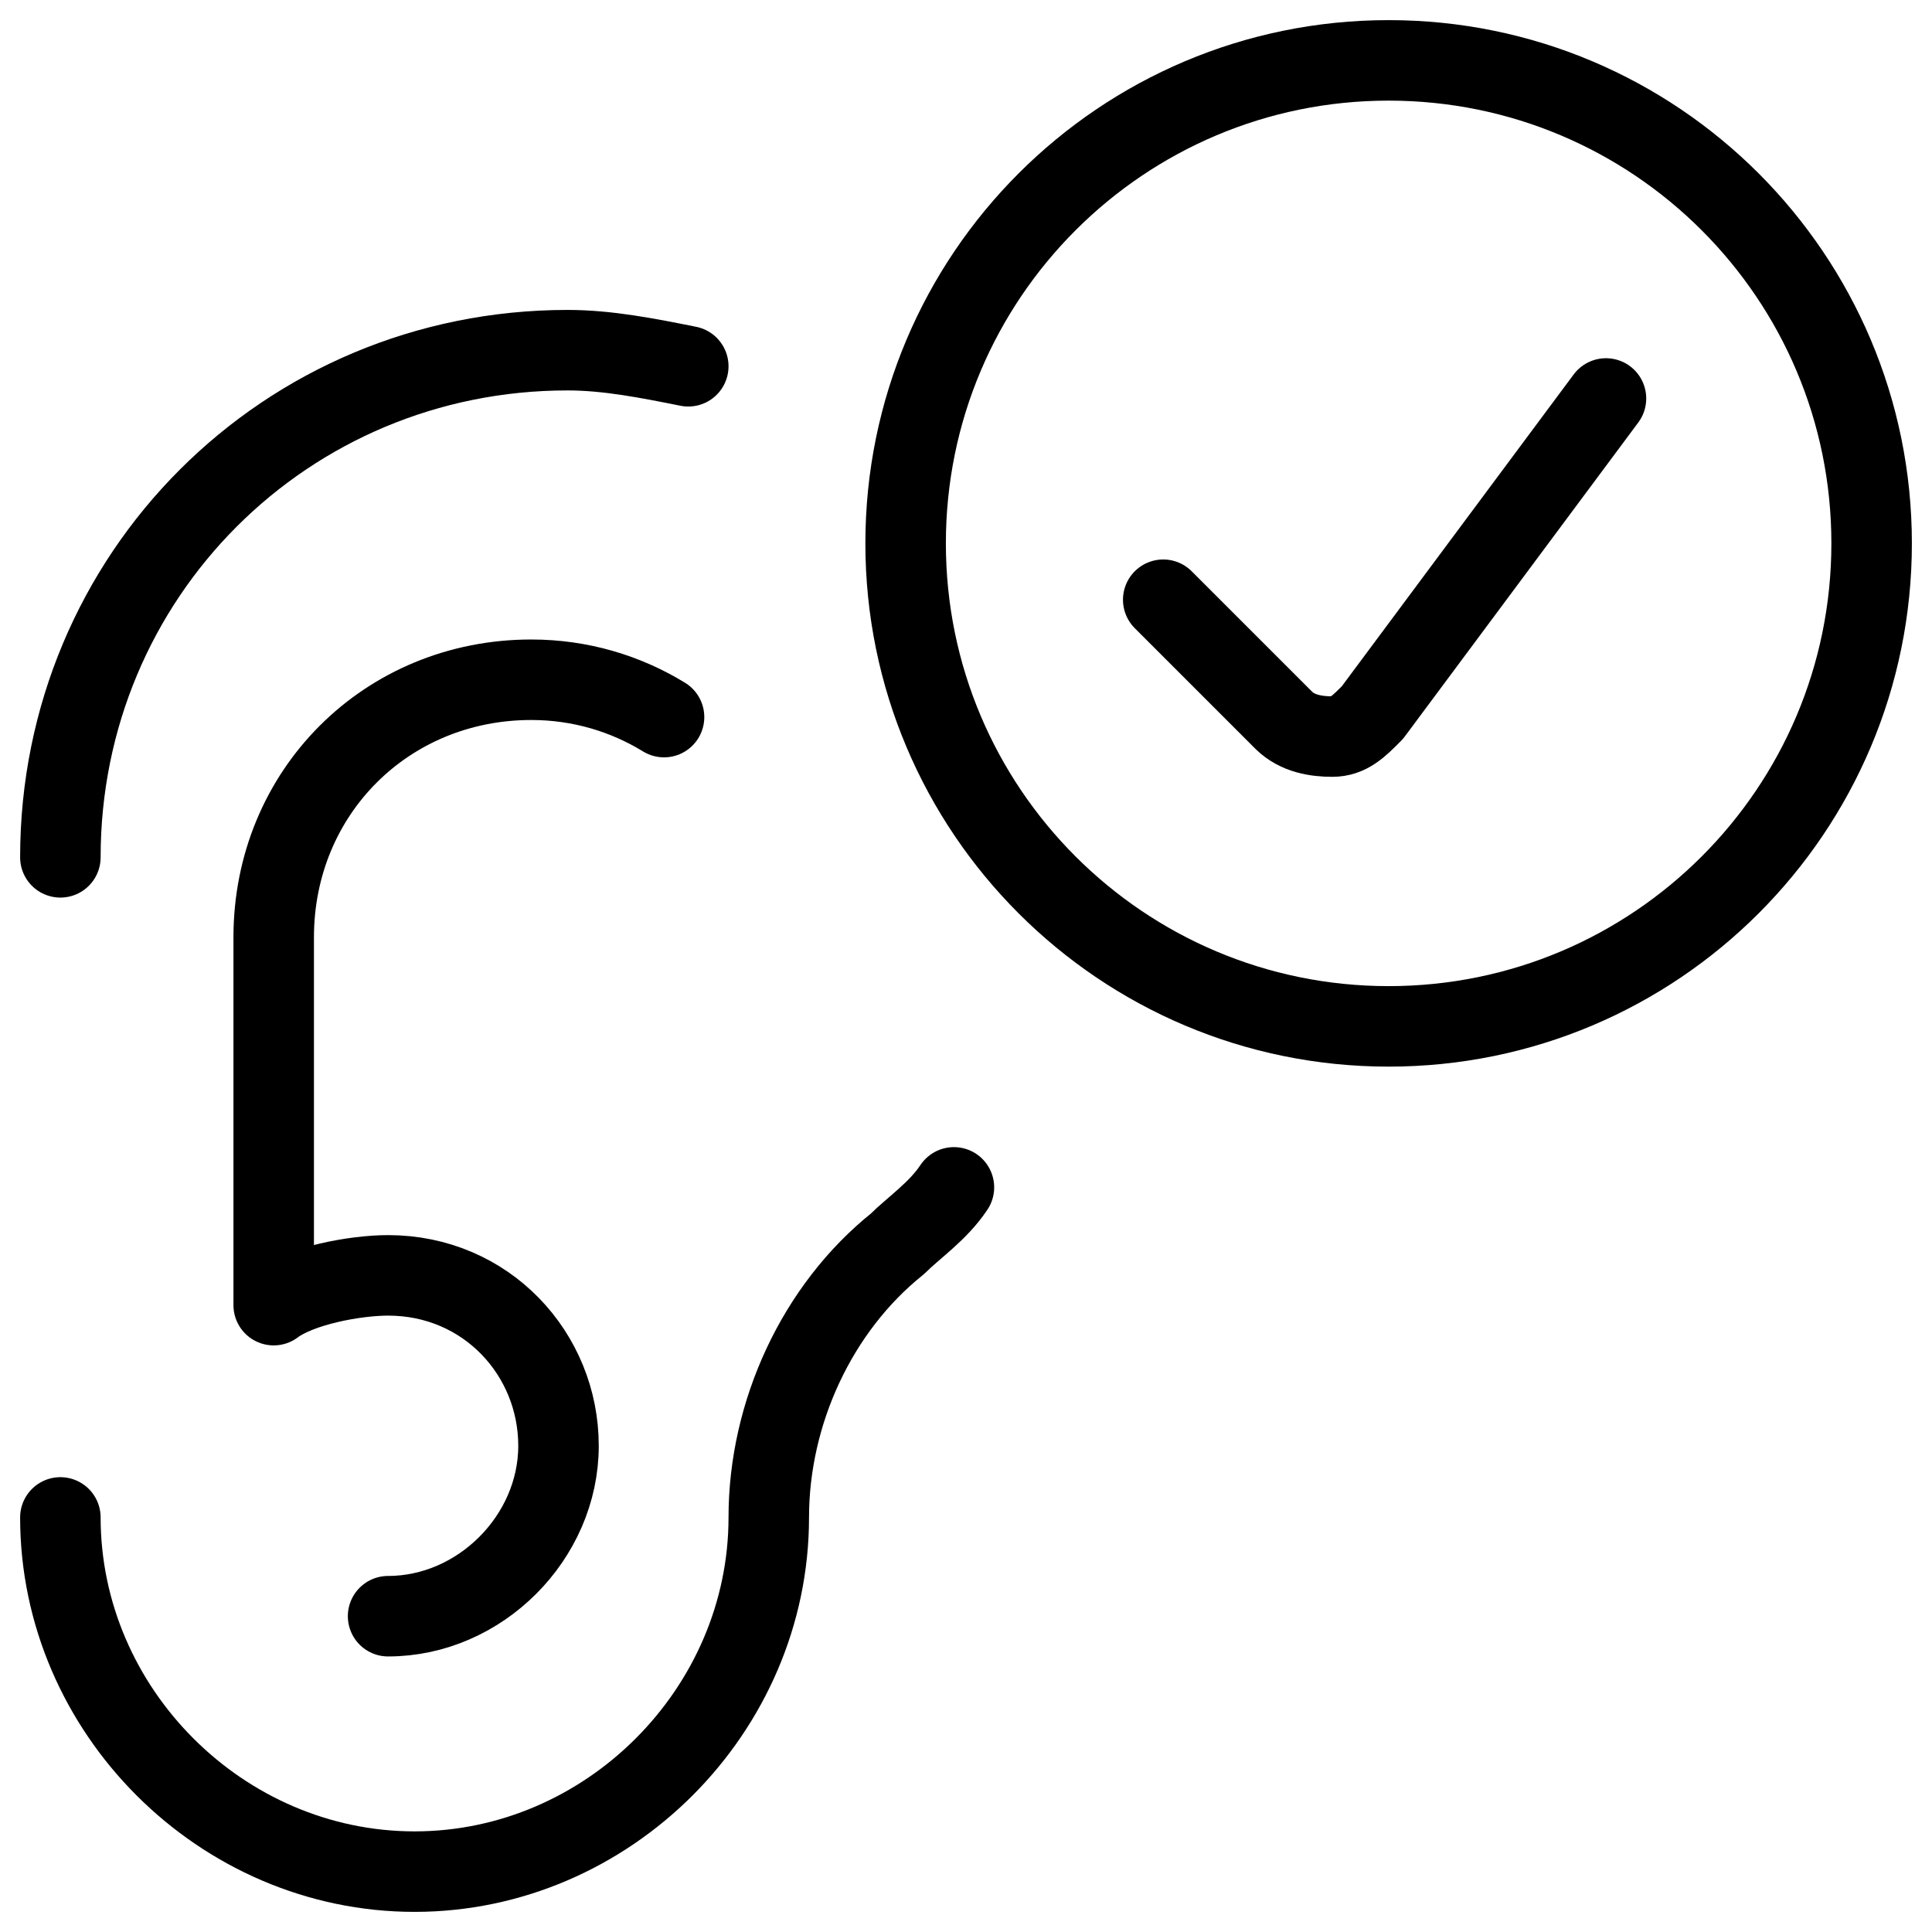
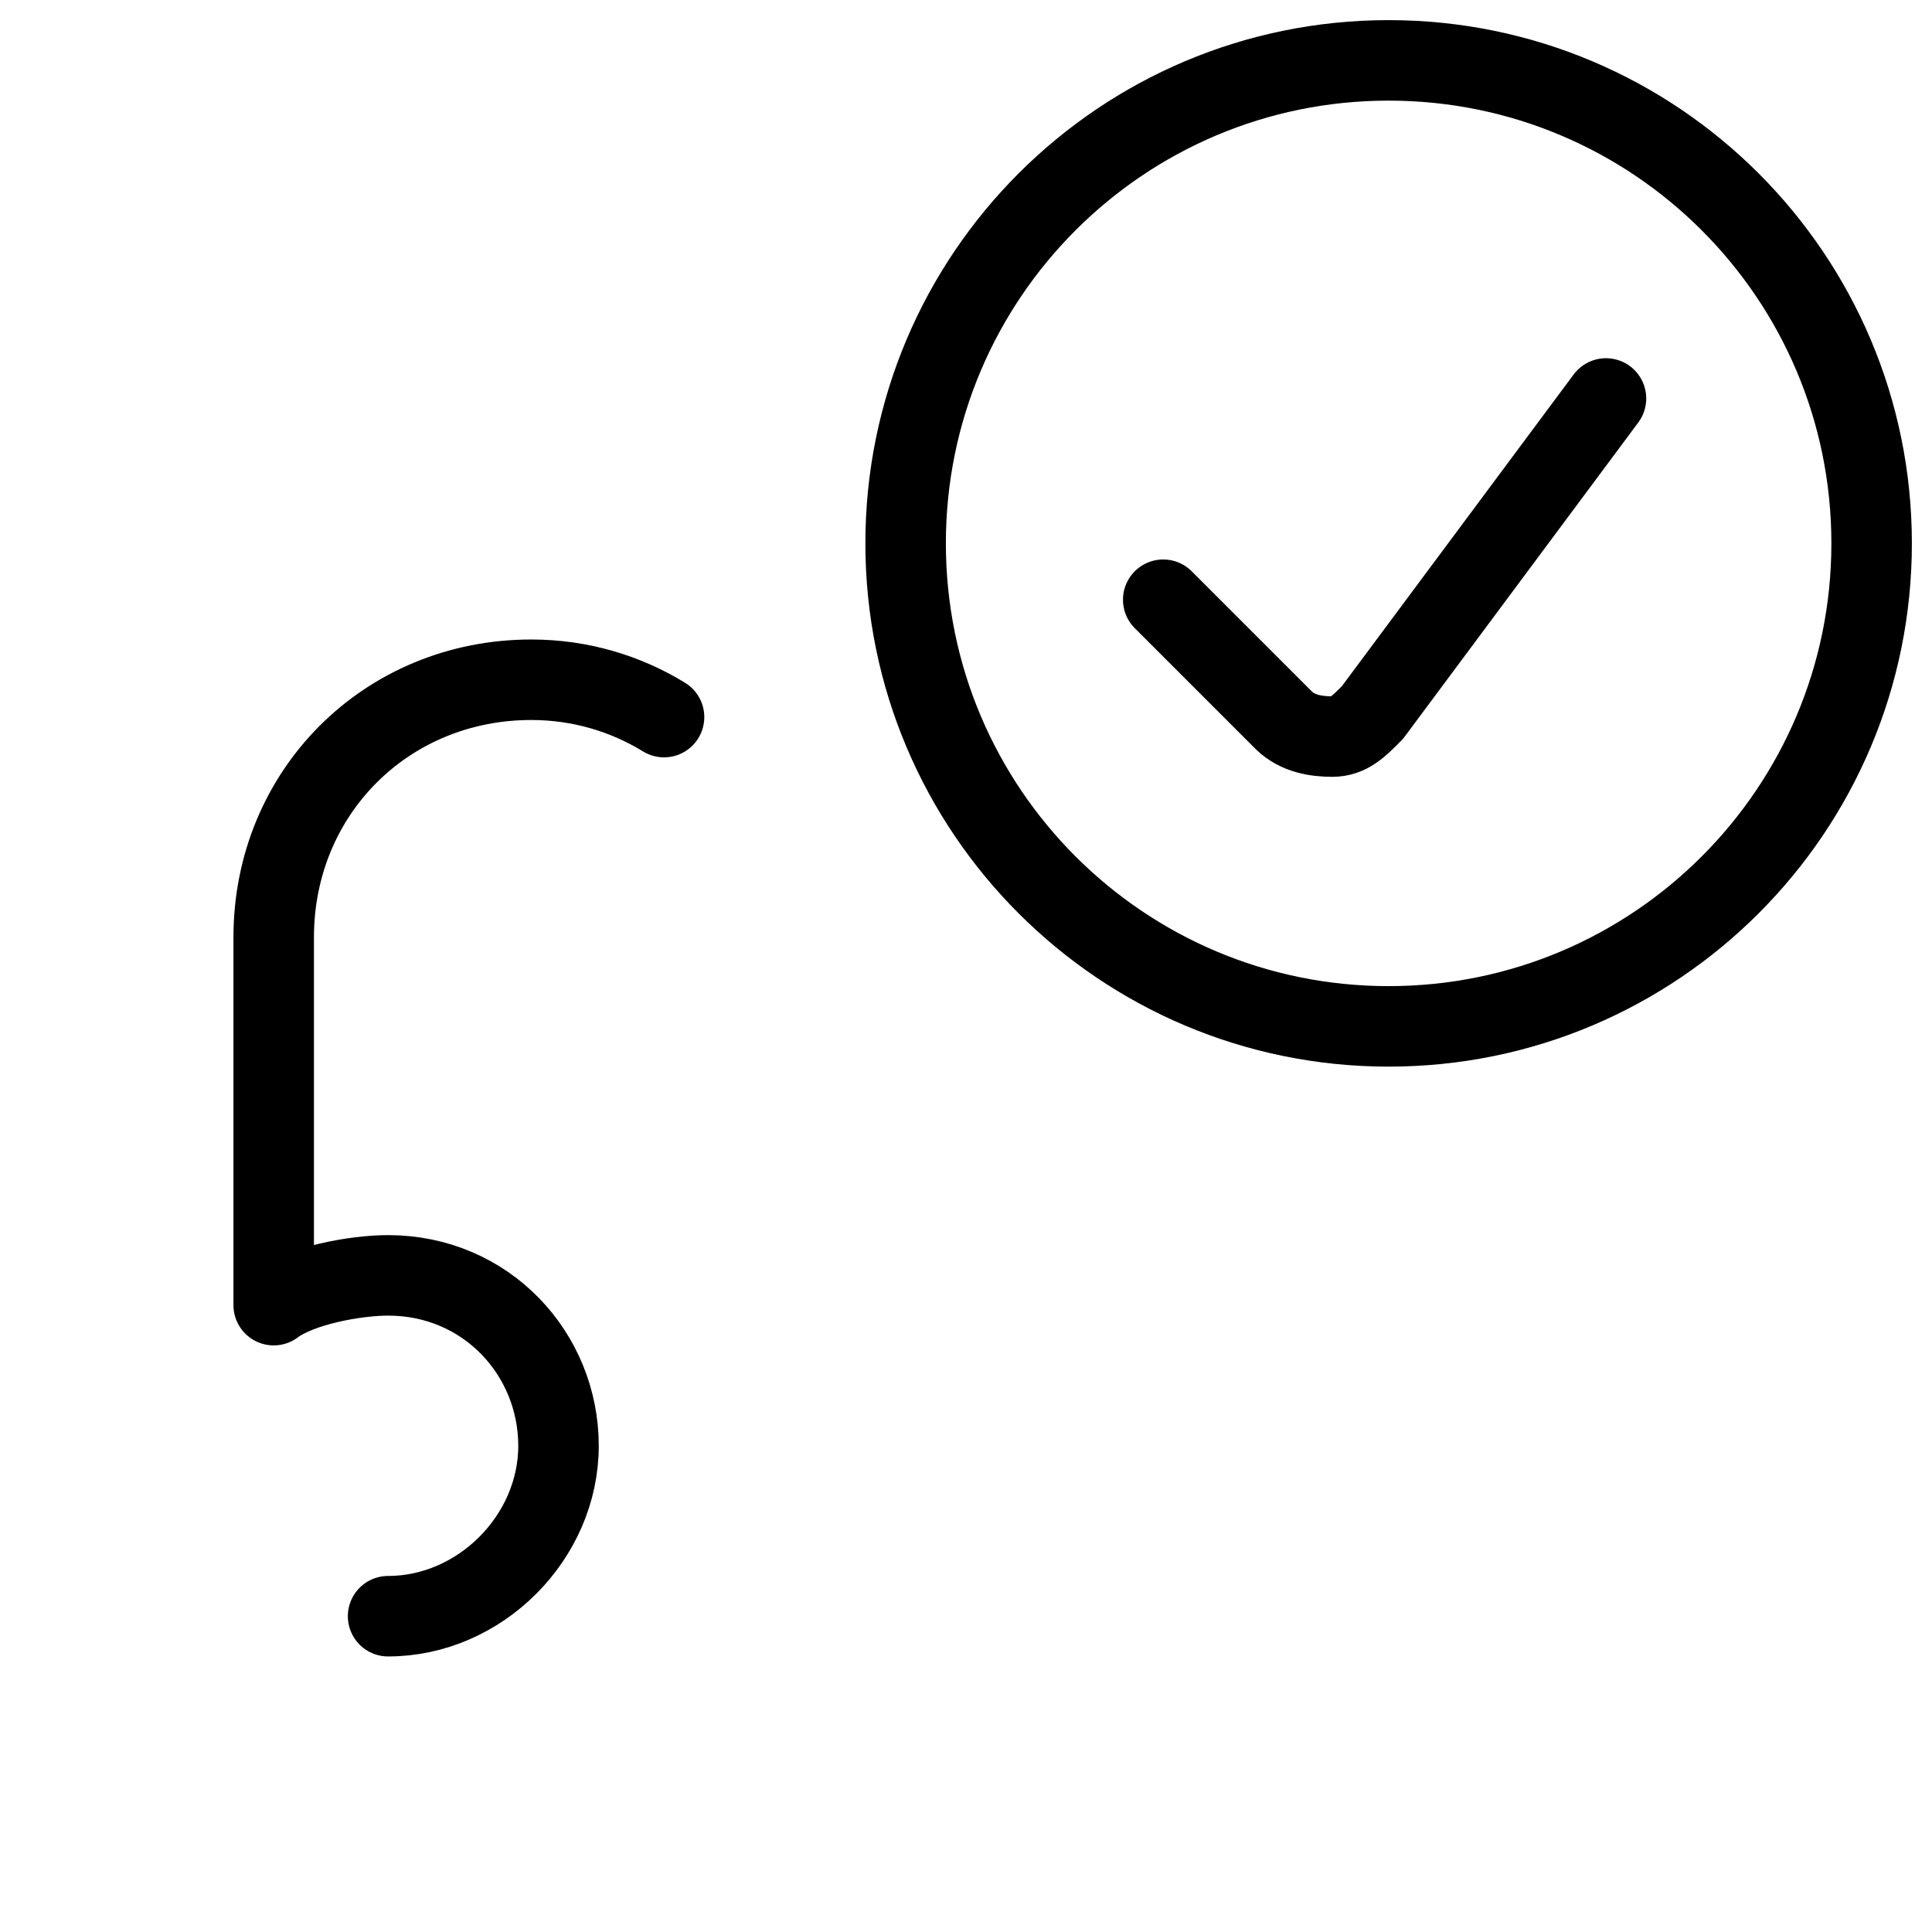
<svg xmlns="http://www.w3.org/2000/svg" fill="none" viewBox="0 0 24 24">
-   <path stroke="#000000" stroke-linecap="round" stroke-linejoin="round" stroke-miterlimit="10" d="M8.55 4.55c-0.5 -0.1 -1 -0.2 -1.5 -0.2 -3.5 0 -6.3 2.8 -6.3 6.3" stroke-width="1" />
-   <path stroke="#000000" stroke-linecap="round" stroke-linejoin="round" stroke-miterlimit="10" d="M0.75 18.85c0 2.4 2 4.4 4.4 4.4 2.4 0 4.4 -2 4.4 -4.4 0 -1.3 0.6 -2.6 1.6 -3.4 0.2 -0.2 0.5 -0.4 0.7 -0.7" stroke-width="1" />
  <path stroke="#000000" stroke-linecap="round" stroke-linejoin="round" stroke-miterlimit="10" d="M17.25 12.75c3.314 0 6 -2.686 6 -6 0 -3.314 -2.686 -6 -6 -6s-6 2.686 -6 6c0 3.314 2.686 6 6 6Z" stroke-width="1" />
  <path stroke="#000000" stroke-linecap="round" stroke-linejoin="round" stroke-miterlimit="10" d="m19.95 4.95 -2.9 3.9c-0.177 0.18 -0.3 0.3 -0.5 0.3s-0.432 -0.036 -0.6 -0.2l-1.5 -1.5" stroke-width="1" />
  <path stroke="#000000" stroke-linecap="round" stroke-linejoin="round" stroke-miterlimit="10" d="M4.821 20.077c1.14 0 2.117 -0.977 2.117 -2.117 0 -1.14 -0.896 -2.117 -2.117 -2.117 -0.407 0 -1.095 0.126 -1.421 0.37v-4.569c0 -1.8 1.4 -3.2 3.2 -3.2 0.608 0 1.171 0.171 1.649 0.464" stroke-width="1" />
</svg>